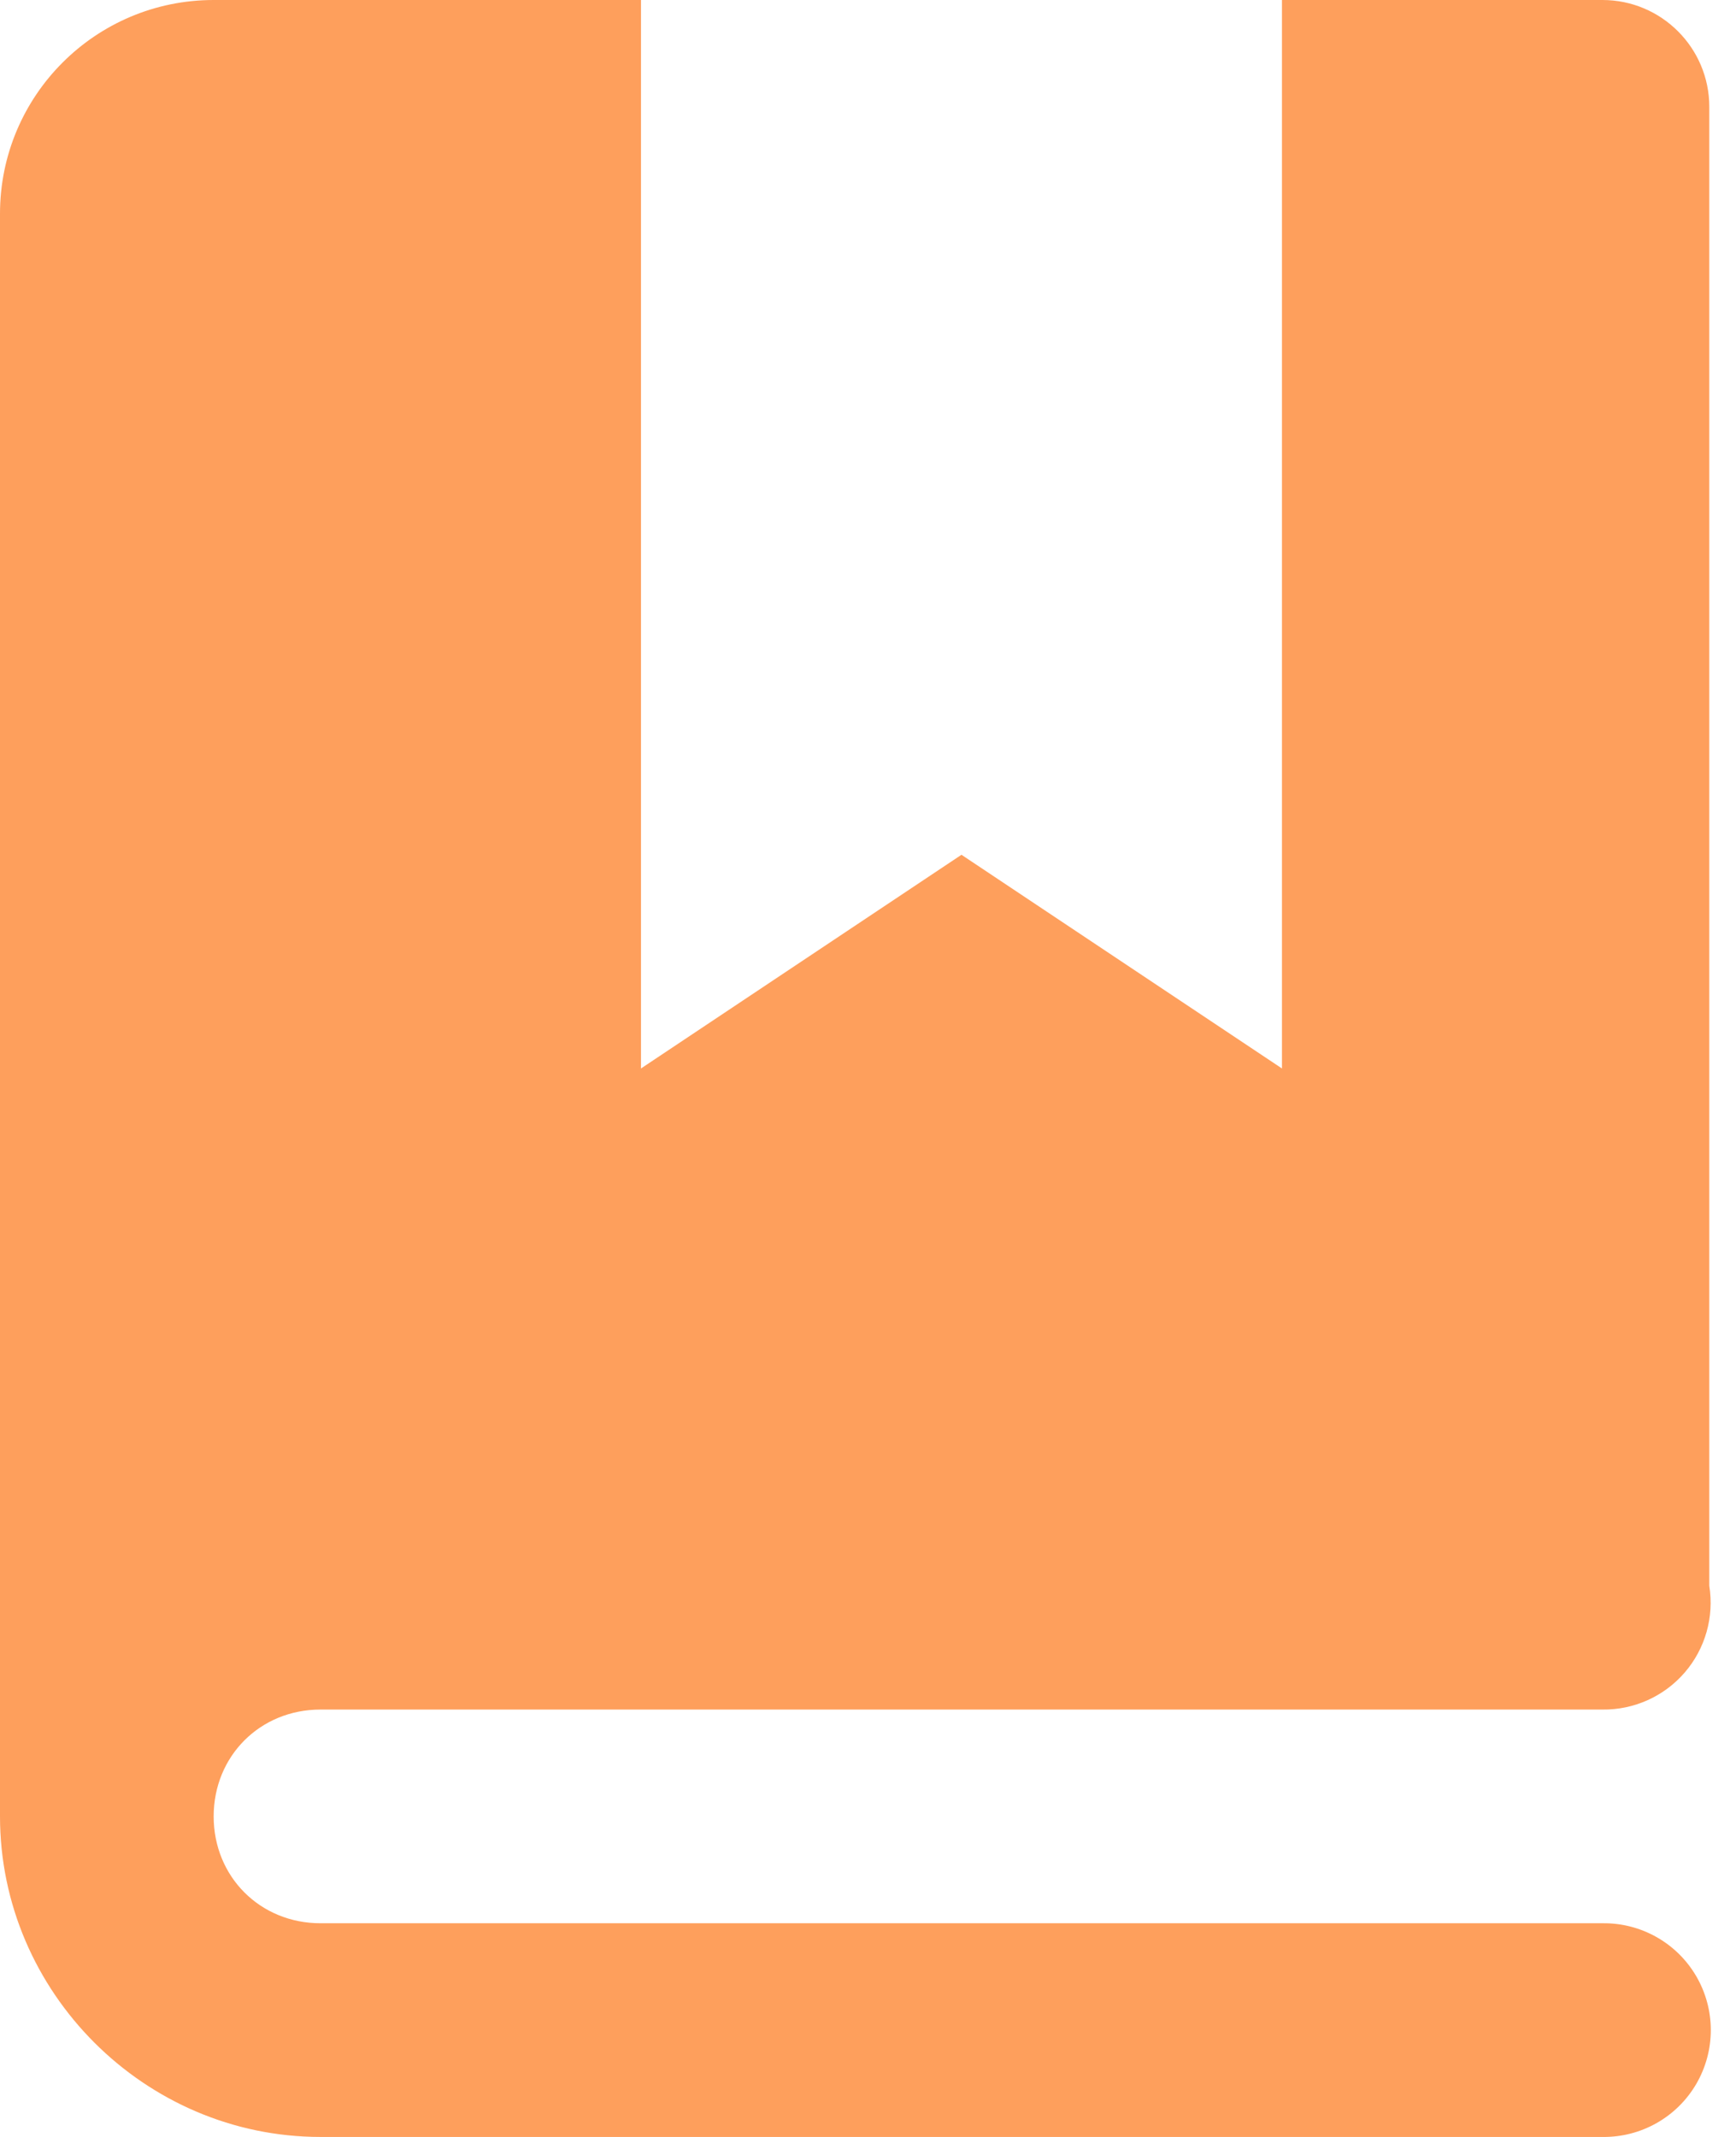
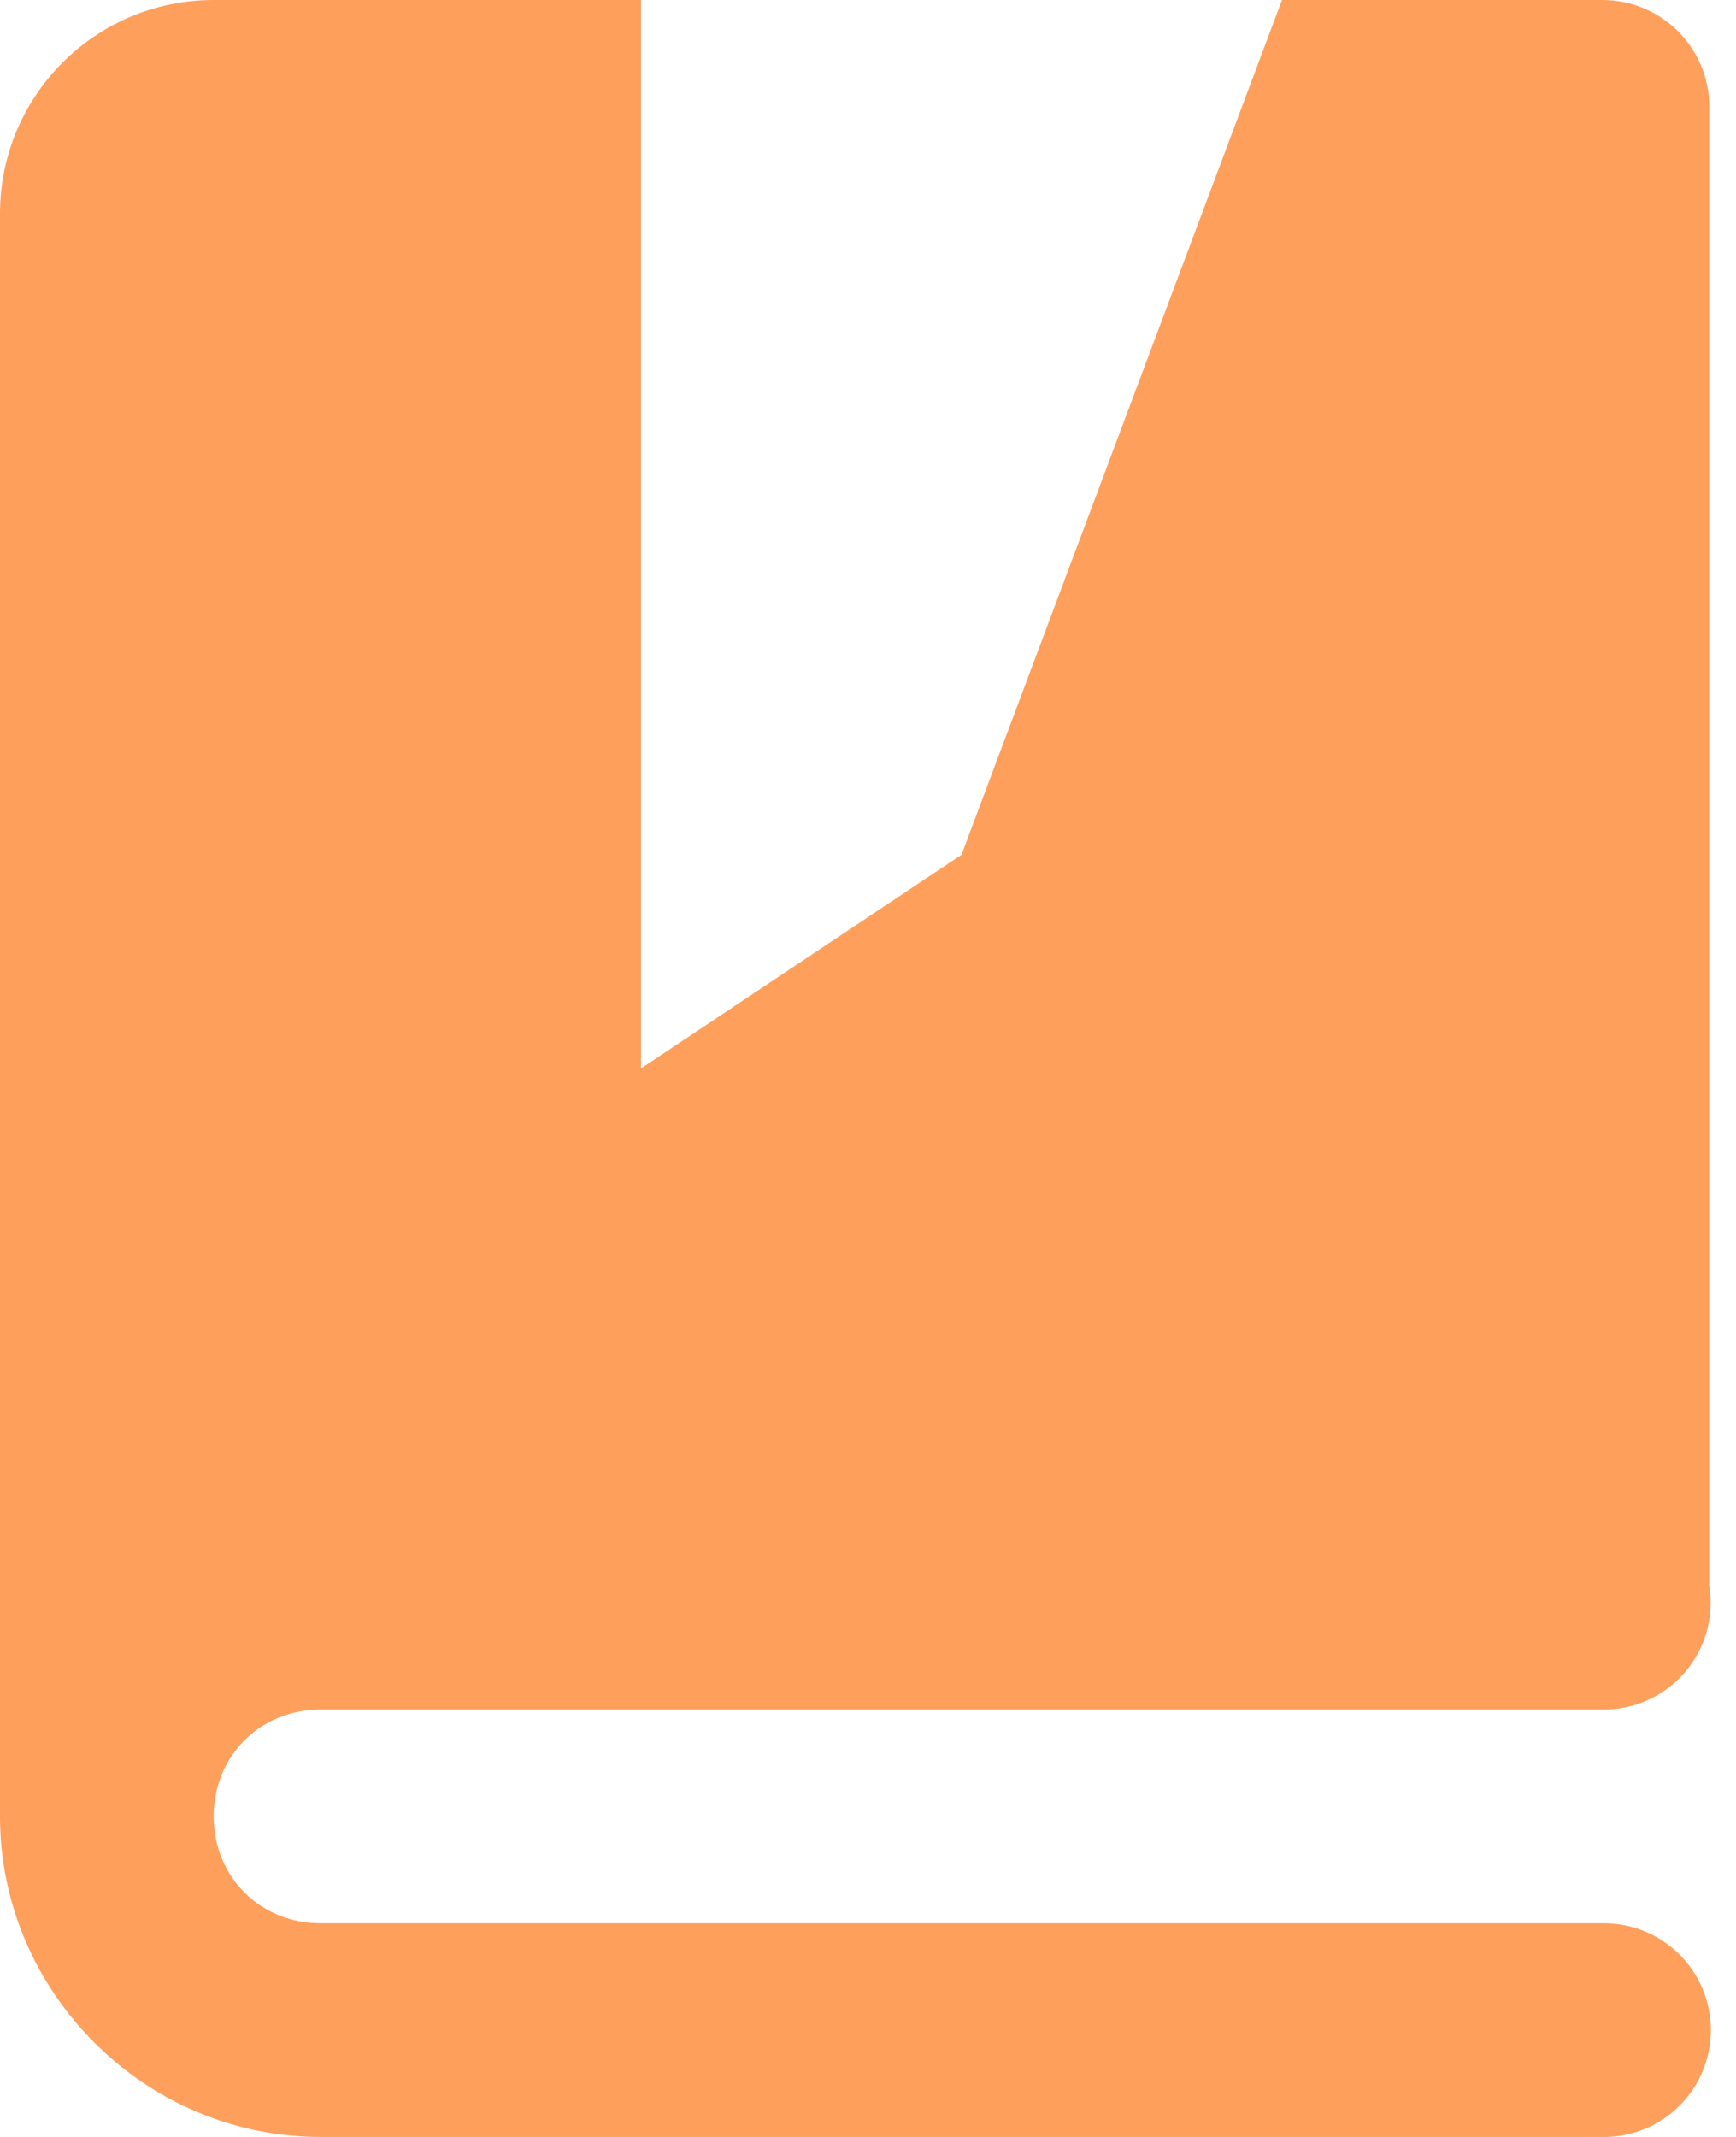
<svg xmlns="http://www.w3.org/2000/svg" width="39px" height="48px" viewBox="0 0 39 48" version="1.1">
  <title>sozluk</title>
  <desc>Created with Sketch.</desc>
  <g id="---" stroke="none" stroke-width="1" fill="none" fill-rule="evenodd">
    <g id="05---Flat-Icons" transform="translate(-549, -1410)" fill="#FE9F5C" fill-rule="nonzero">
      <g id="sozluk" transform="translate(549, 1410)">
-         <path d="M4.8,0 C2.148,0 0,2.148 0,4.8 L0,40.8 C0,44.748 3.252,48 7.2,48 L36,48 C36.866,48.012 37.671,47.557 38.107,46.81 C38.543,46.062 38.543,45.138 38.107,44.39 C37.671,43.643 36.866,43.188 36,43.2 L7.2,43.2 C5.844,43.2 4.8,42.156 4.8,40.8 C4.8,39.444 5.844,38.4 7.2,38.4 L36,38.4 C36.708,38.409 37.384,38.105 37.847,37.569 C38.31,37.033 38.512,36.32 38.4,35.62 L38.4,2.4 C38.4,1.075 37.325,0 36,0 L28.8,0 L28.8,24 L21.6,19.2 L14.4,24 L14.4,0 L4.8,0 Z" id="Path" />
+         <path d="M4.8,0 C2.148,0 0,2.148 0,4.8 L0,40.8 C0,44.748 3.252,48 7.2,48 L36,48 C36.866,48.012 37.671,47.557 38.107,46.81 C38.543,46.062 38.543,45.138 38.107,44.39 C37.671,43.643 36.866,43.188 36,43.2 L7.2,43.2 C5.844,43.2 4.8,42.156 4.8,40.8 C4.8,39.444 5.844,38.4 7.2,38.4 L36,38.4 C36.708,38.409 37.384,38.105 37.847,37.569 C38.31,37.033 38.512,36.32 38.4,35.62 L38.4,2.4 C38.4,1.075 37.325,0 36,0 L28.8,0 L21.6,19.2 L14.4,24 L14.4,0 L4.8,0 Z" id="Path" />
      </g>
    </g>
  </g>
</svg>